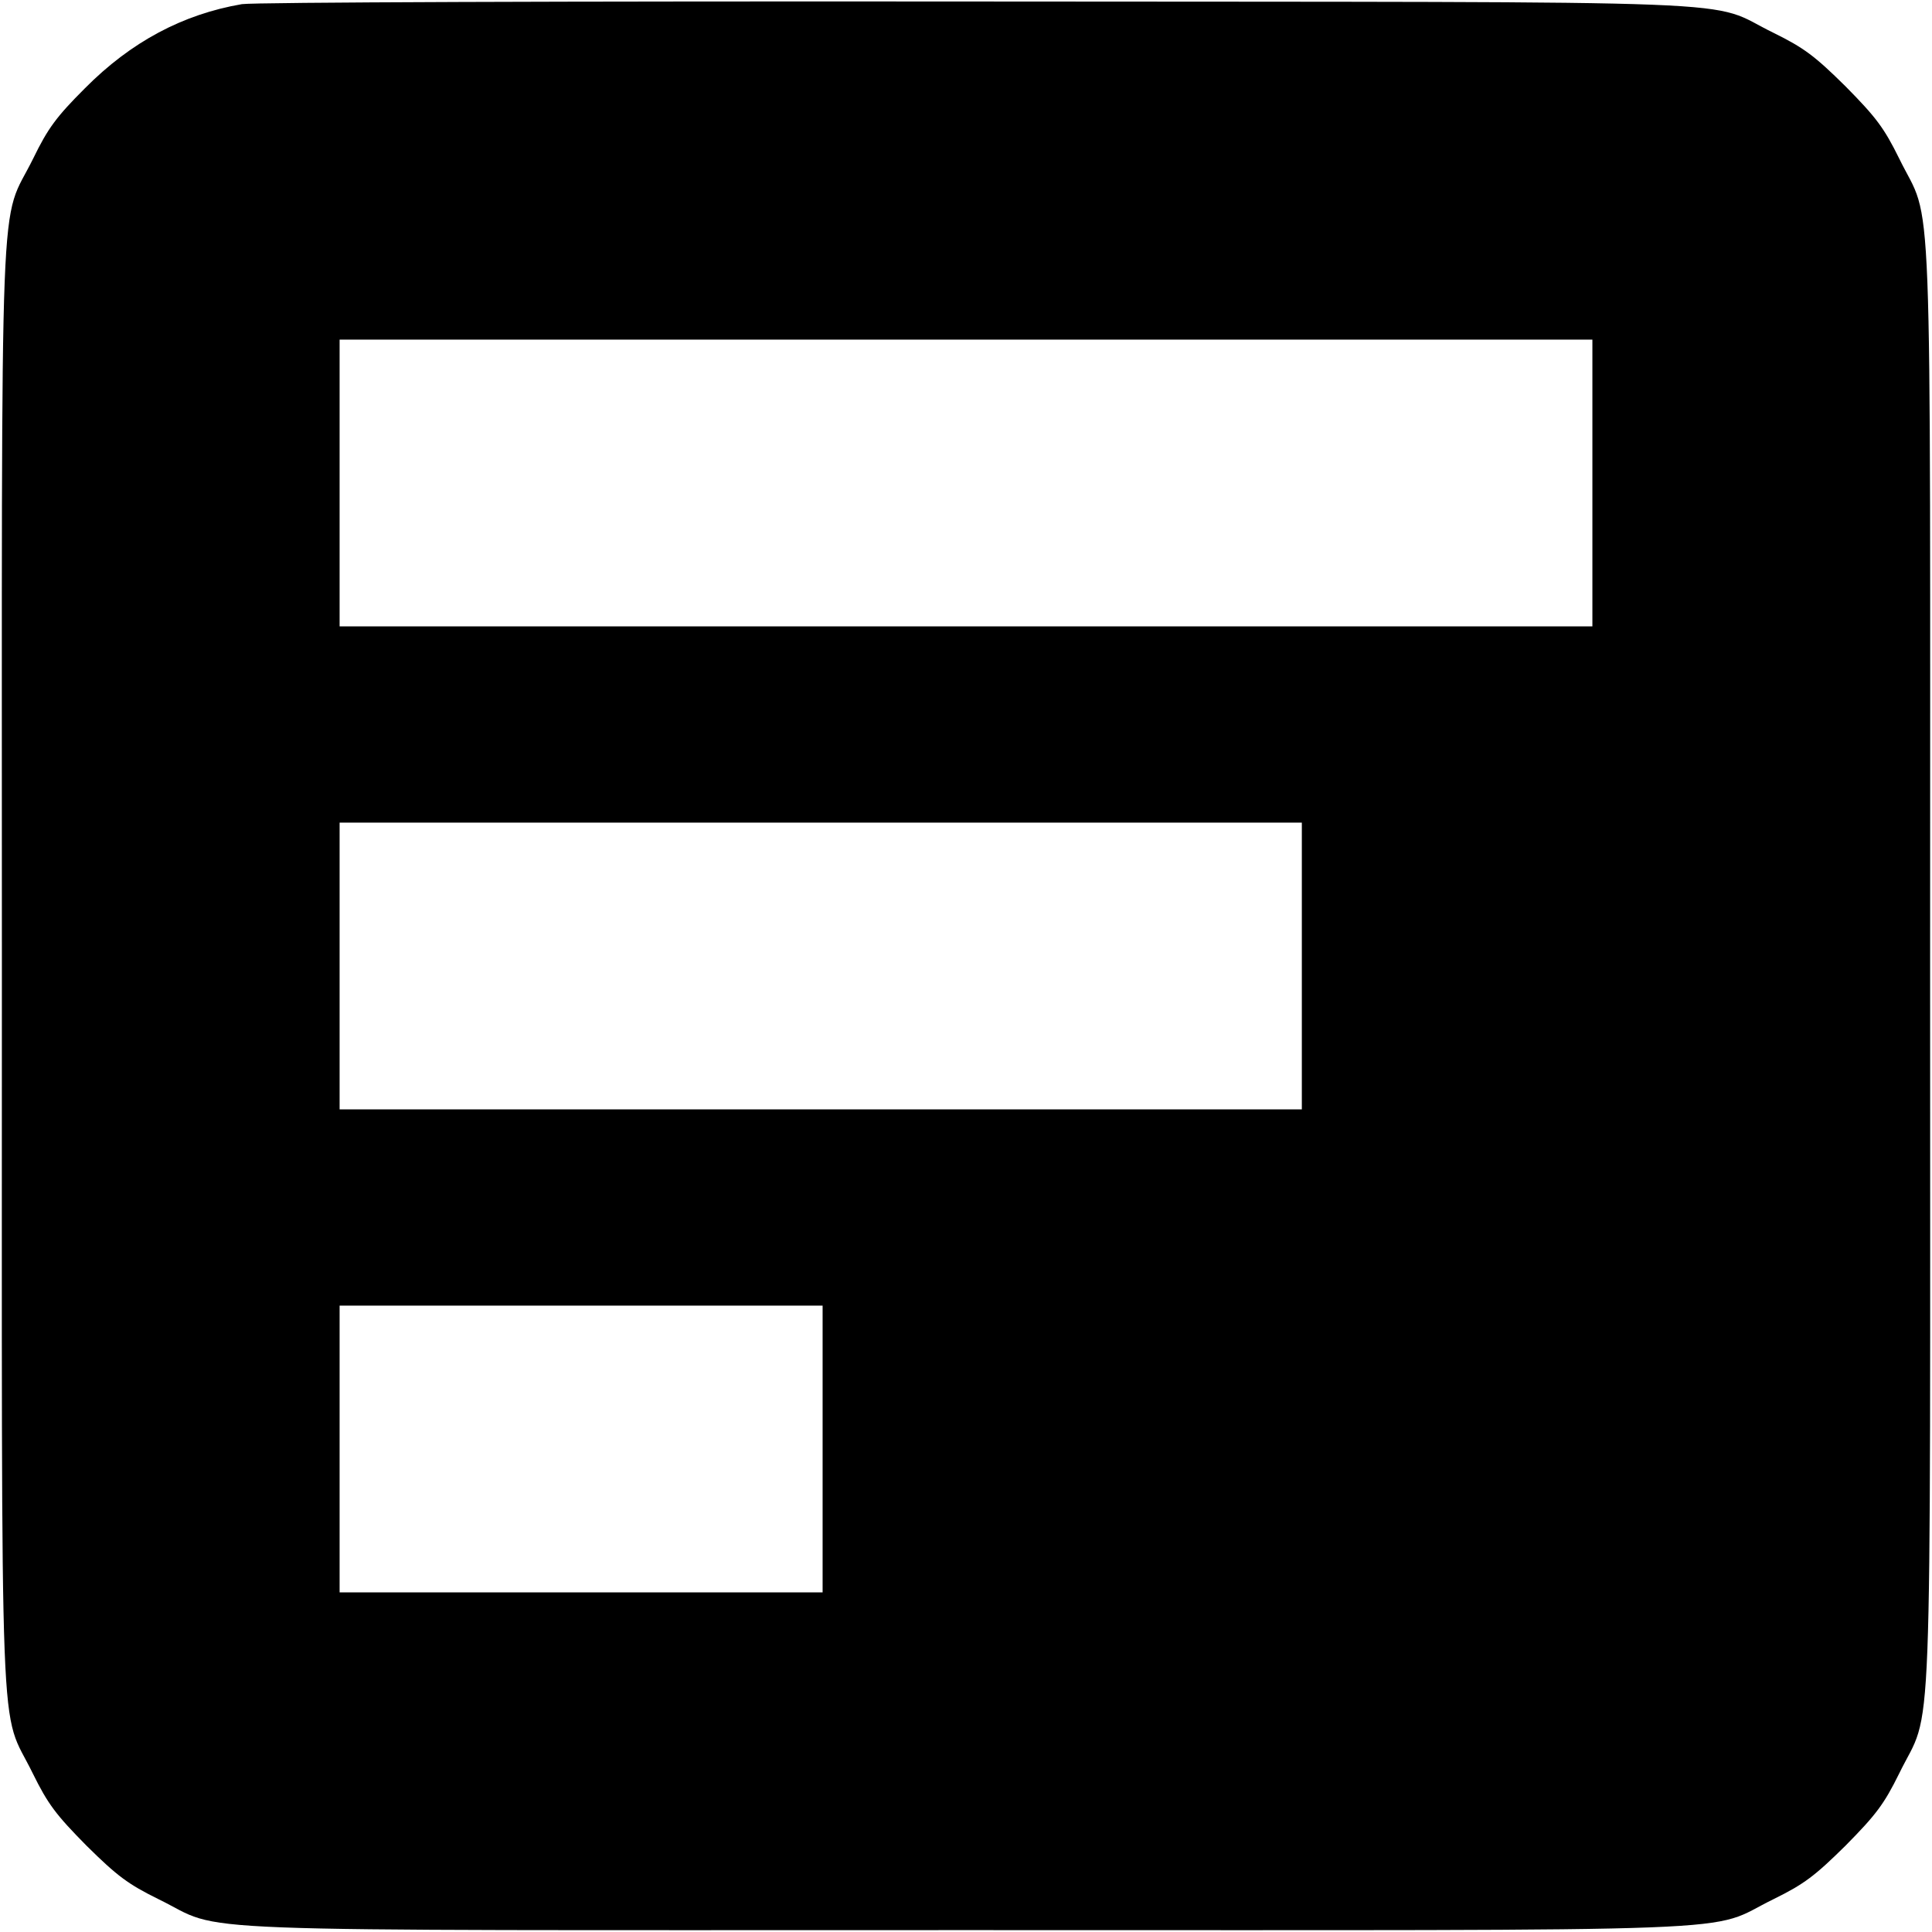
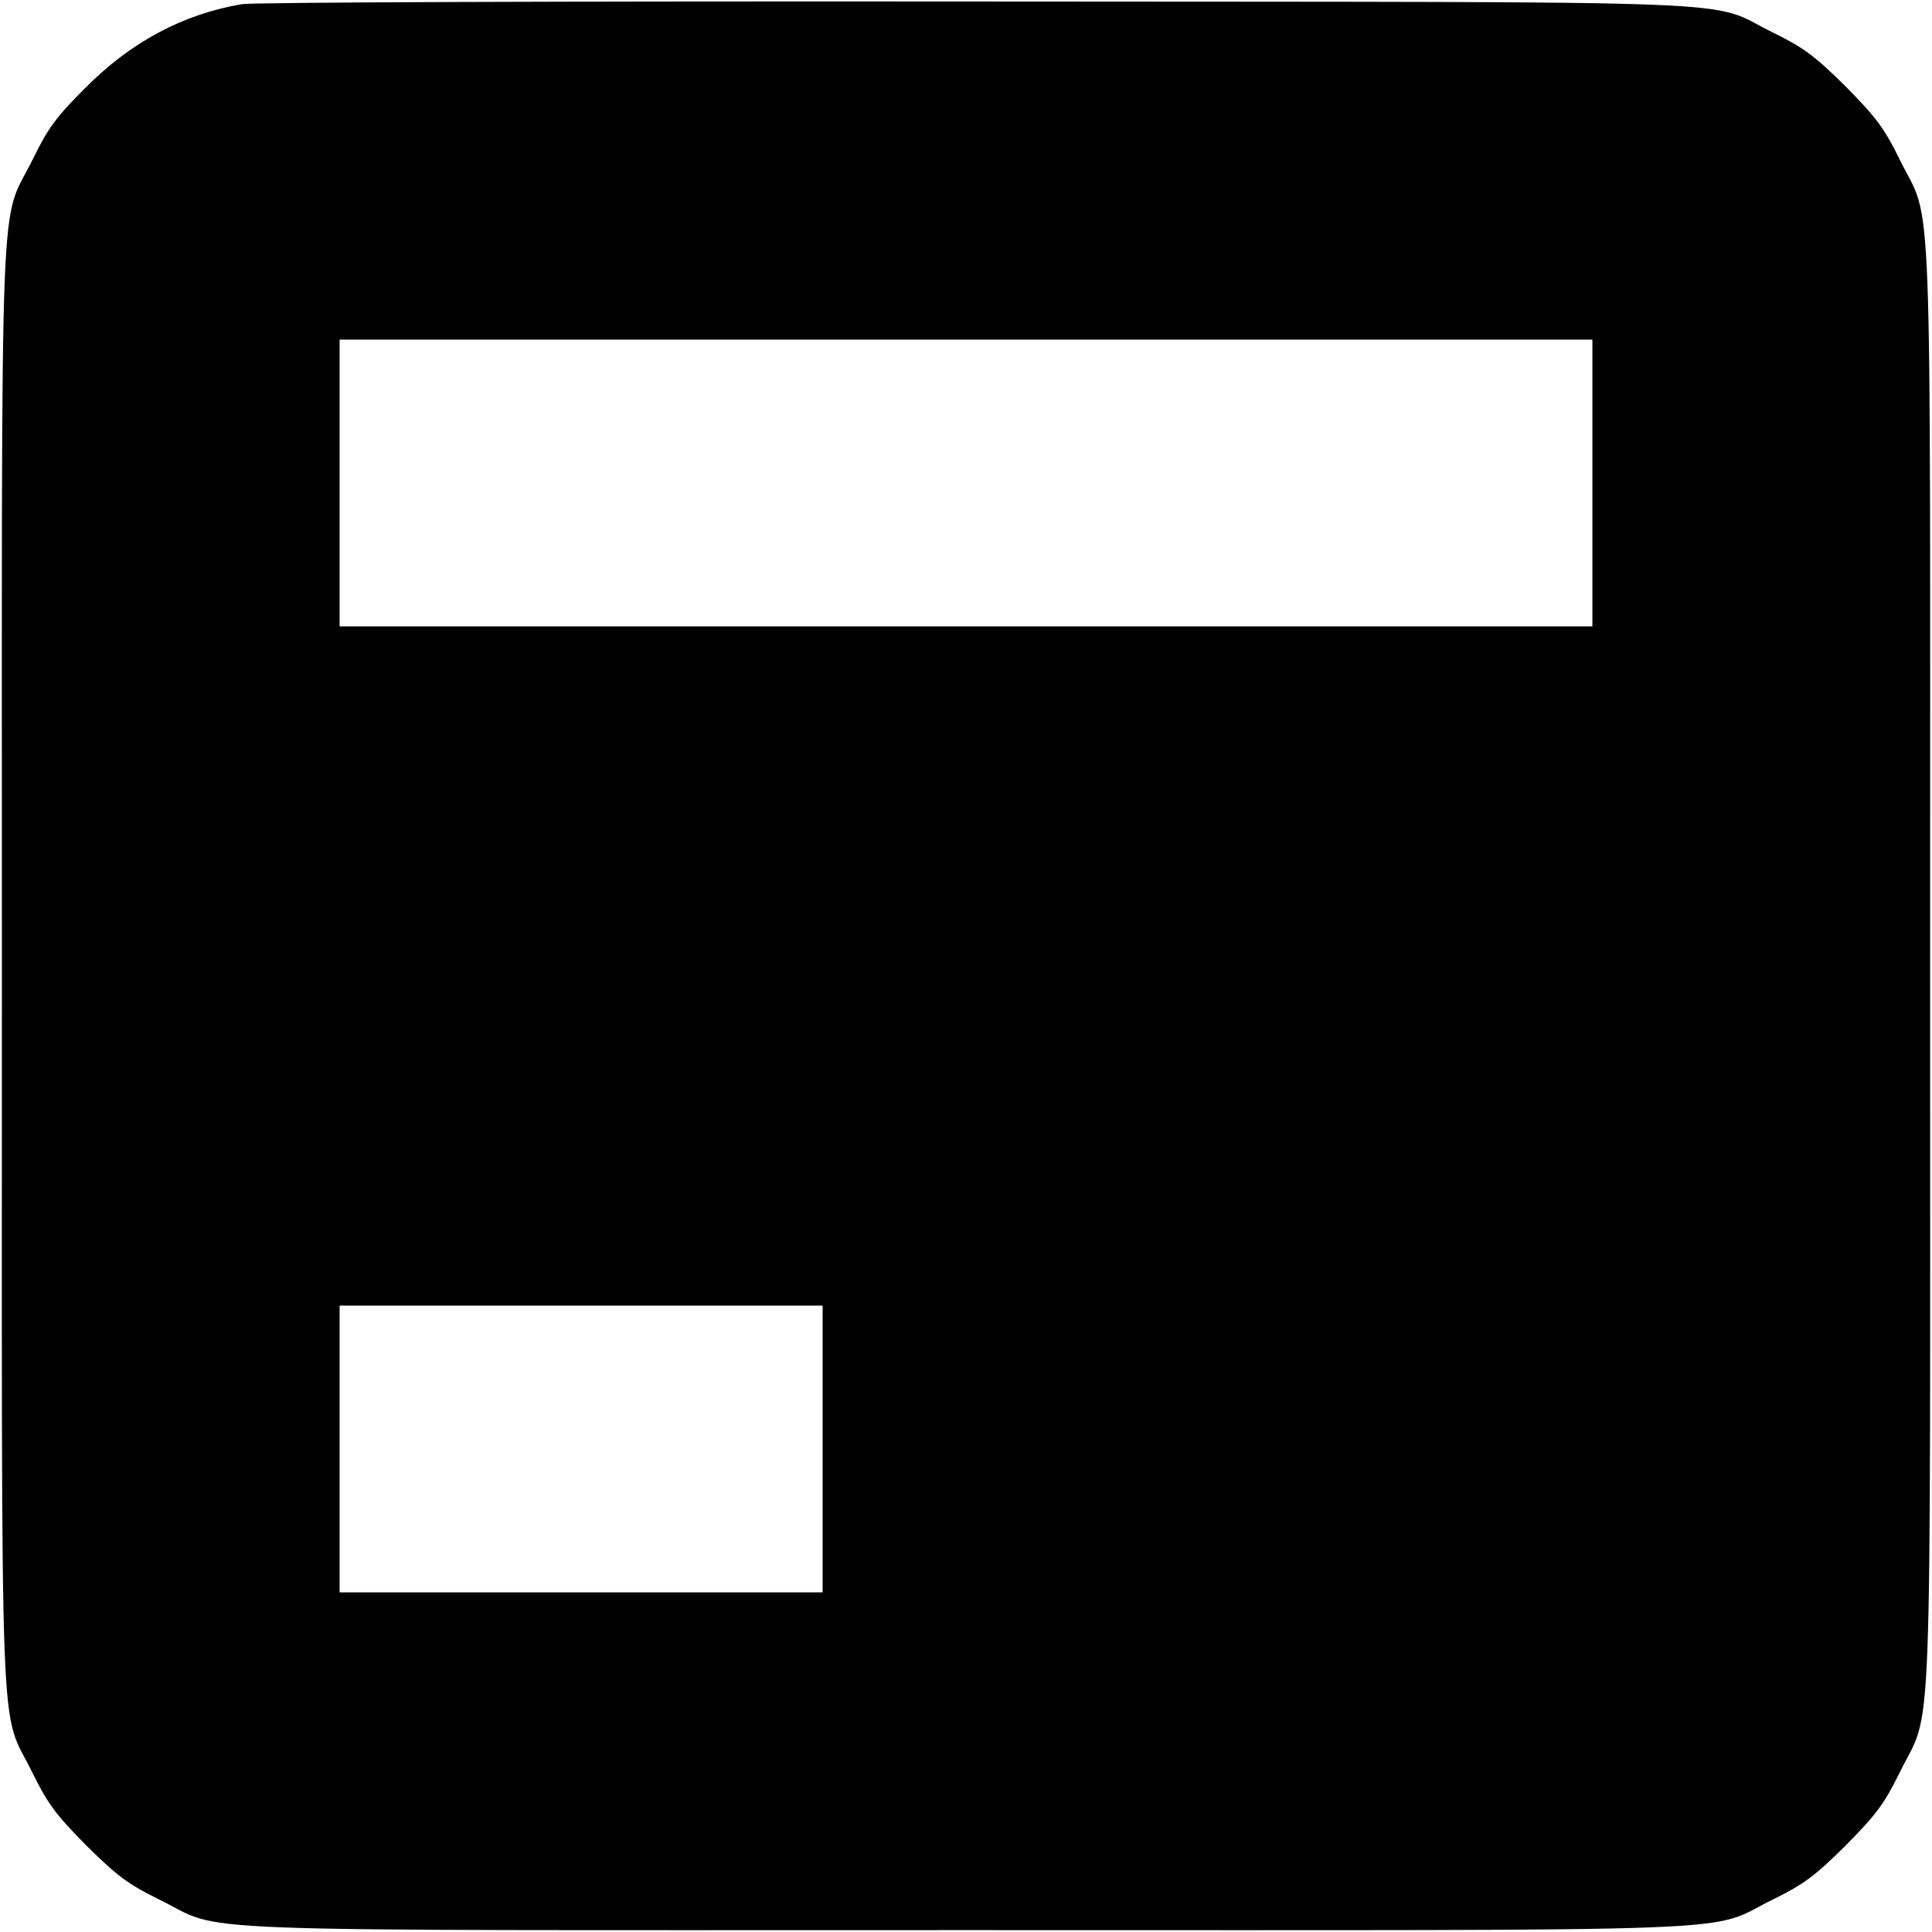
<svg xmlns="http://www.w3.org/2000/svg" version="1.0" width="512pt" height="512pt" viewBox="0 0 512 512" preserveAspectRatio="xMidYMid meet">
  <g transform="translate(0,512) scale(0.1,-0.1)" fill="#000000" stroke="none">
-     <path d="M641 5109 c-157 -27 -294 -100 -416 -223 -76 -76 -98 -106 -137 -186 -91 -185 -83 25 -83 -2140 0 -2165 -8 -1955 82 -2140 40 -81 61 -109 142 -191 82 -81 110 -102 191 -142 185 -90 -25 -82 2140 -82 2165 0 1955 -8 2140 82 81 40 109 61 191 142 81 82 102 110 142 191 90 185 82 -25 82 2140 0 2165 8 1955 -82 2140 -40 81 -61 109 -142 191 -82 81 -110 102 -191 142 -185 90 29 81 -2110 83 -1089 1 -1918 -2 -1949 -7z m3579 -1269 l0 -380 -1660 0 -1660 0 0 380 0 380 1660 0 1660 0 0 -380z m-770 -1280 l0 -380 -1275 0 -1275 0 0 380 0 380 1275 0 1275 0 0 -380z m-1270 -1280 l0 -380 -640 0 -640 0 0 380 0 380 640 0 640 0 0 -380z" />
+     <path d="M641 5109 c-157 -27 -294 -100 -416 -223 -76 -76 -98 -106 -137 -186 -91 -185 -83 25 -83 -2140 0 -2165 -8 -1955 82 -2140 40 -81 61 -109 142 -191 82 -81 110 -102 191 -142 185 -90 -25 -82 2140 -82 2165 0 1955 -8 2140 82 81 40 109 61 191 142 81 82 102 110 142 191 90 185 82 -25 82 2140 0 2165 8 1955 -82 2140 -40 81 -61 109 -142 191 -82 81 -110 102 -191 142 -185 90 29 81 -2110 83 -1089 1 -1918 -2 -1949 -7z m3579 -1269 l0 -380 -1660 0 -1660 0 0 380 0 380 1660 0 1660 0 0 -380z m-770 -1280 z m-1270 -1280 l0 -380 -640 0 -640 0 0 380 0 380 640 0 640 0 0 -380z" />
  </g>
</svg>